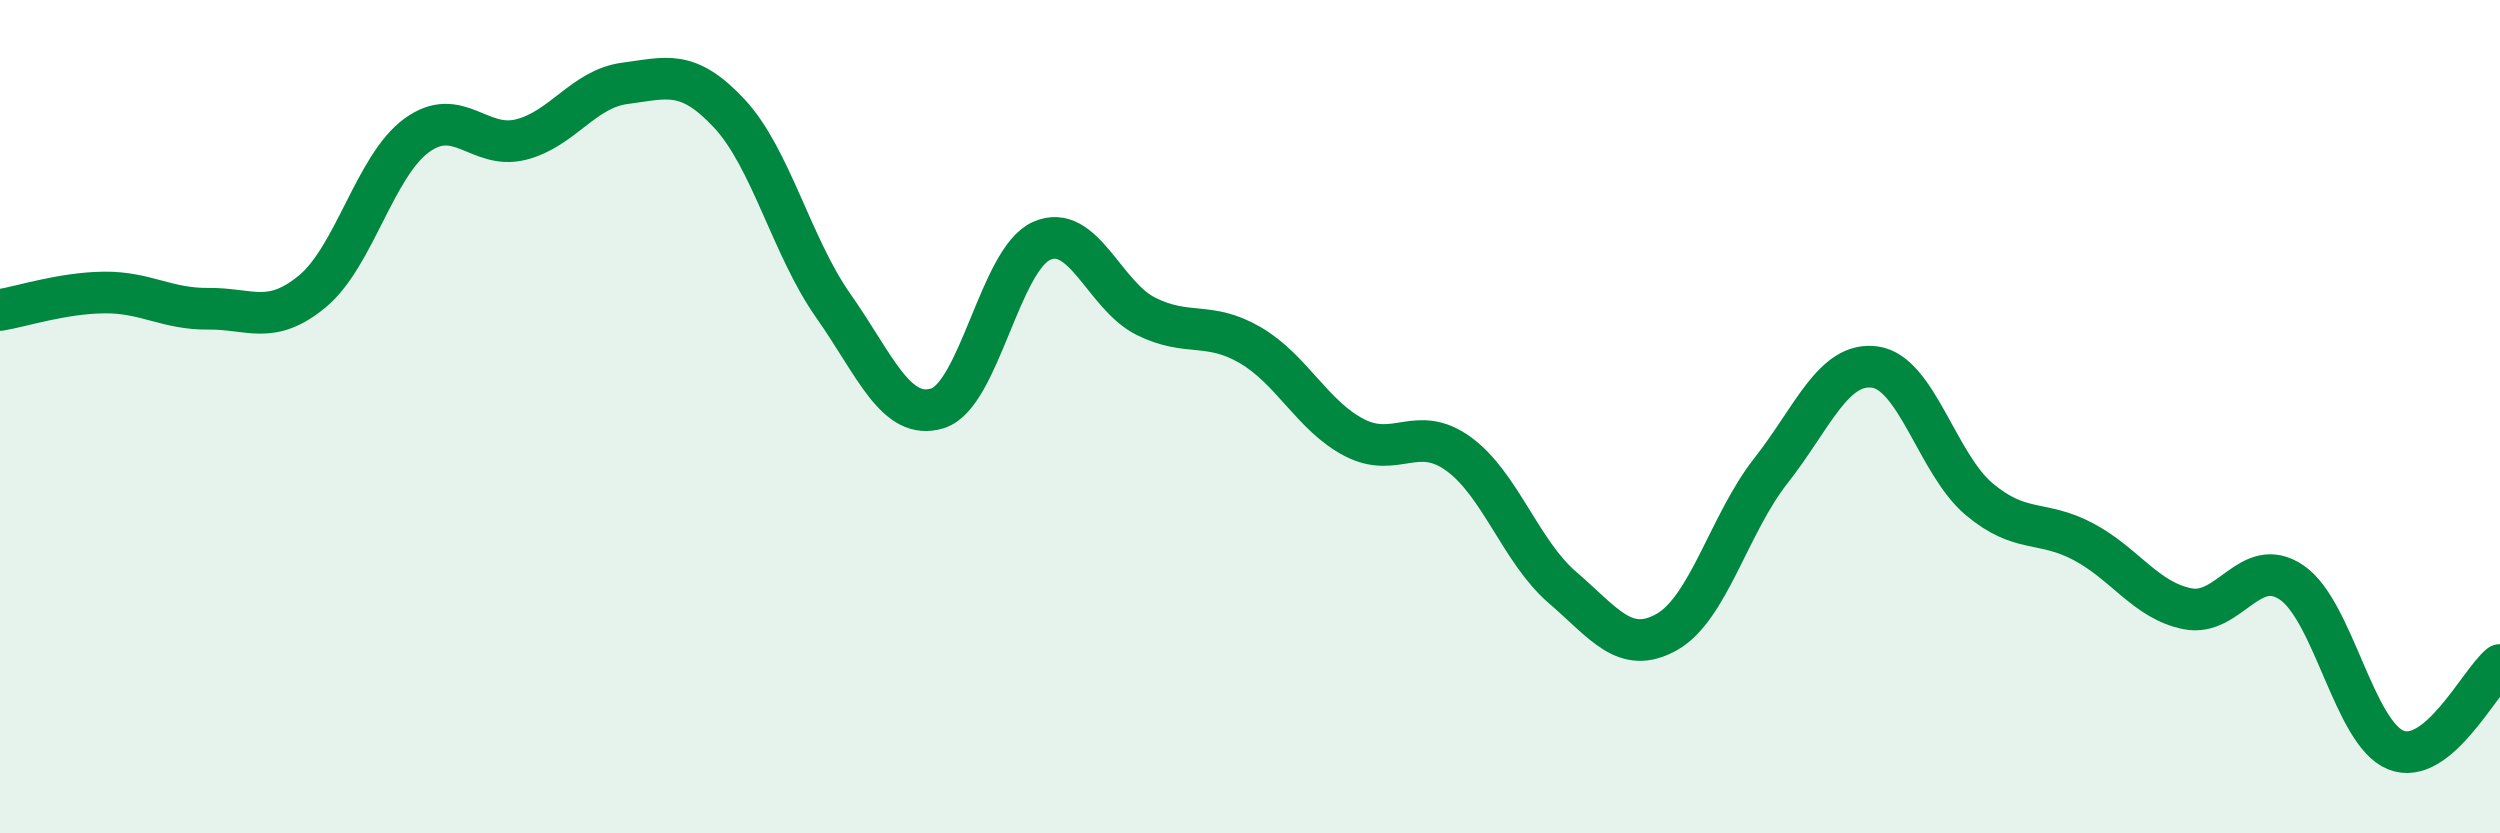
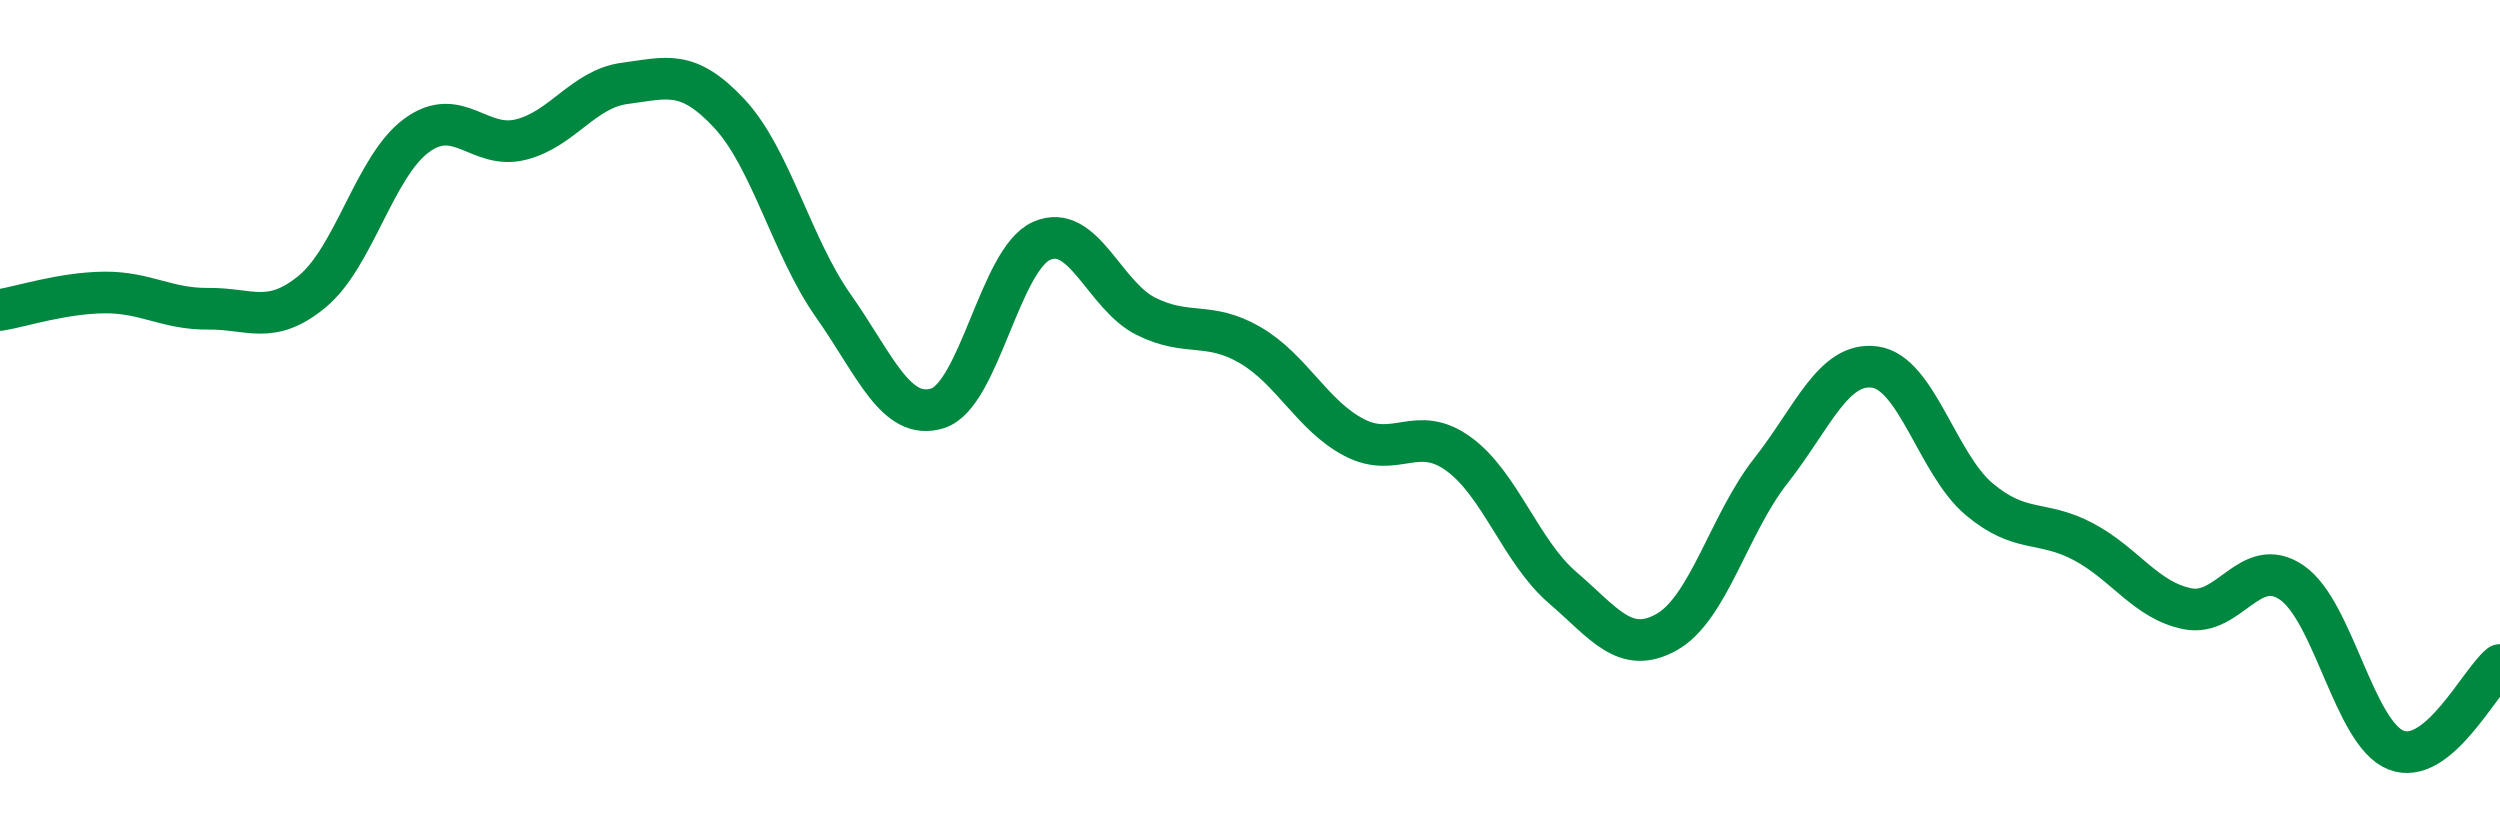
<svg xmlns="http://www.w3.org/2000/svg" width="60" height="20" viewBox="0 0 60 20">
-   <path d="M 0,7.44 C 0.5,7.36 1.5,7.03 2.5,7.02 C 3.5,7.01 4,7.42 5,7.41 C 6,7.4 6.5,7.82 7.5,6.99 C 8.5,6.16 9,3.98 10,3.25 C 11,2.52 11.5,3.6 12.5,3.35 C 13.5,3.1 14,2.13 15,2 C 16,1.87 16.5,1.65 17.5,2.72 C 18.5,3.79 19,5.92 20,7.34 C 21,8.76 21.5,10.11 22.5,9.8 C 23.5,9.49 24,6.22 25,5.78 C 26,5.34 26.5,7.09 27.5,7.59 C 28.5,8.09 29,7.7 30,8.28 C 31,8.86 31.5,9.98 32.5,10.5 C 33.5,11.02 34,10.17 35,10.89 C 36,11.61 36.5,13.24 37.5,14.1 C 38.5,14.96 39,15.73 40,15.17 C 41,14.61 41.5,12.57 42.5,11.3 C 43.5,10.03 44,8.67 45,8.81 C 46,8.95 46.5,11.14 47.5,11.98 C 48.5,12.82 49,12.47 50,13 C 51,13.53 51.5,14.41 52.5,14.61 C 53.5,14.81 54,13.3 55,13.98 C 56,14.66 56.5,17.6 57.5,18 C 58.5,18.4 59.5,16.37 60,15.96L60 20L0 20Z" fill="#008740" opacity="0.1" stroke-linecap="round" stroke-linejoin="round" />
  <path d="M 0,7.44 C 0.5,7.36 1.5,7.03 2.5,7.02 C 3.5,7.01 4,7.42 5,7.41 C 6,7.4 6.5,7.82 7.5,6.99 C 8.5,6.16 9,3.98 10,3.25 C 11,2.52 11.5,3.6 12.5,3.35 C 13.5,3.1 14,2.13 15,2 C 16,1.87 16.5,1.65 17.5,2.72 C 18.5,3.79 19,5.92 20,7.34 C 21,8.76 21.5,10.11 22.5,9.8 C 23.5,9.49 24,6.22 25,5.78 C 26,5.34 26.5,7.09 27.5,7.59 C 28.5,8.09 29,7.7 30,8.28 C 31,8.86 31.5,9.98 32.5,10.5 C 33.5,11.02 34,10.17 35,10.89 C 36,11.61 36.5,13.24 37.5,14.1 C 38.5,14.96 39,15.73 40,15.17 C 41,14.61 41.5,12.57 42.5,11.3 C 43.5,10.03 44,8.67 45,8.81 C 46,8.95 46.5,11.14 47.5,11.98 C 48.5,12.82 49,12.47 50,13 C 51,13.53 51.5,14.41 52.5,14.61 C 53.5,14.81 54,13.3 55,13.98 C 56,14.66 56.5,17.6 57.5,18 C 58.5,18.4 59.5,16.37 60,15.96" stroke="#008740" stroke-width="1" fill="none" stroke-linecap="round" stroke-linejoin="round" />
</svg>